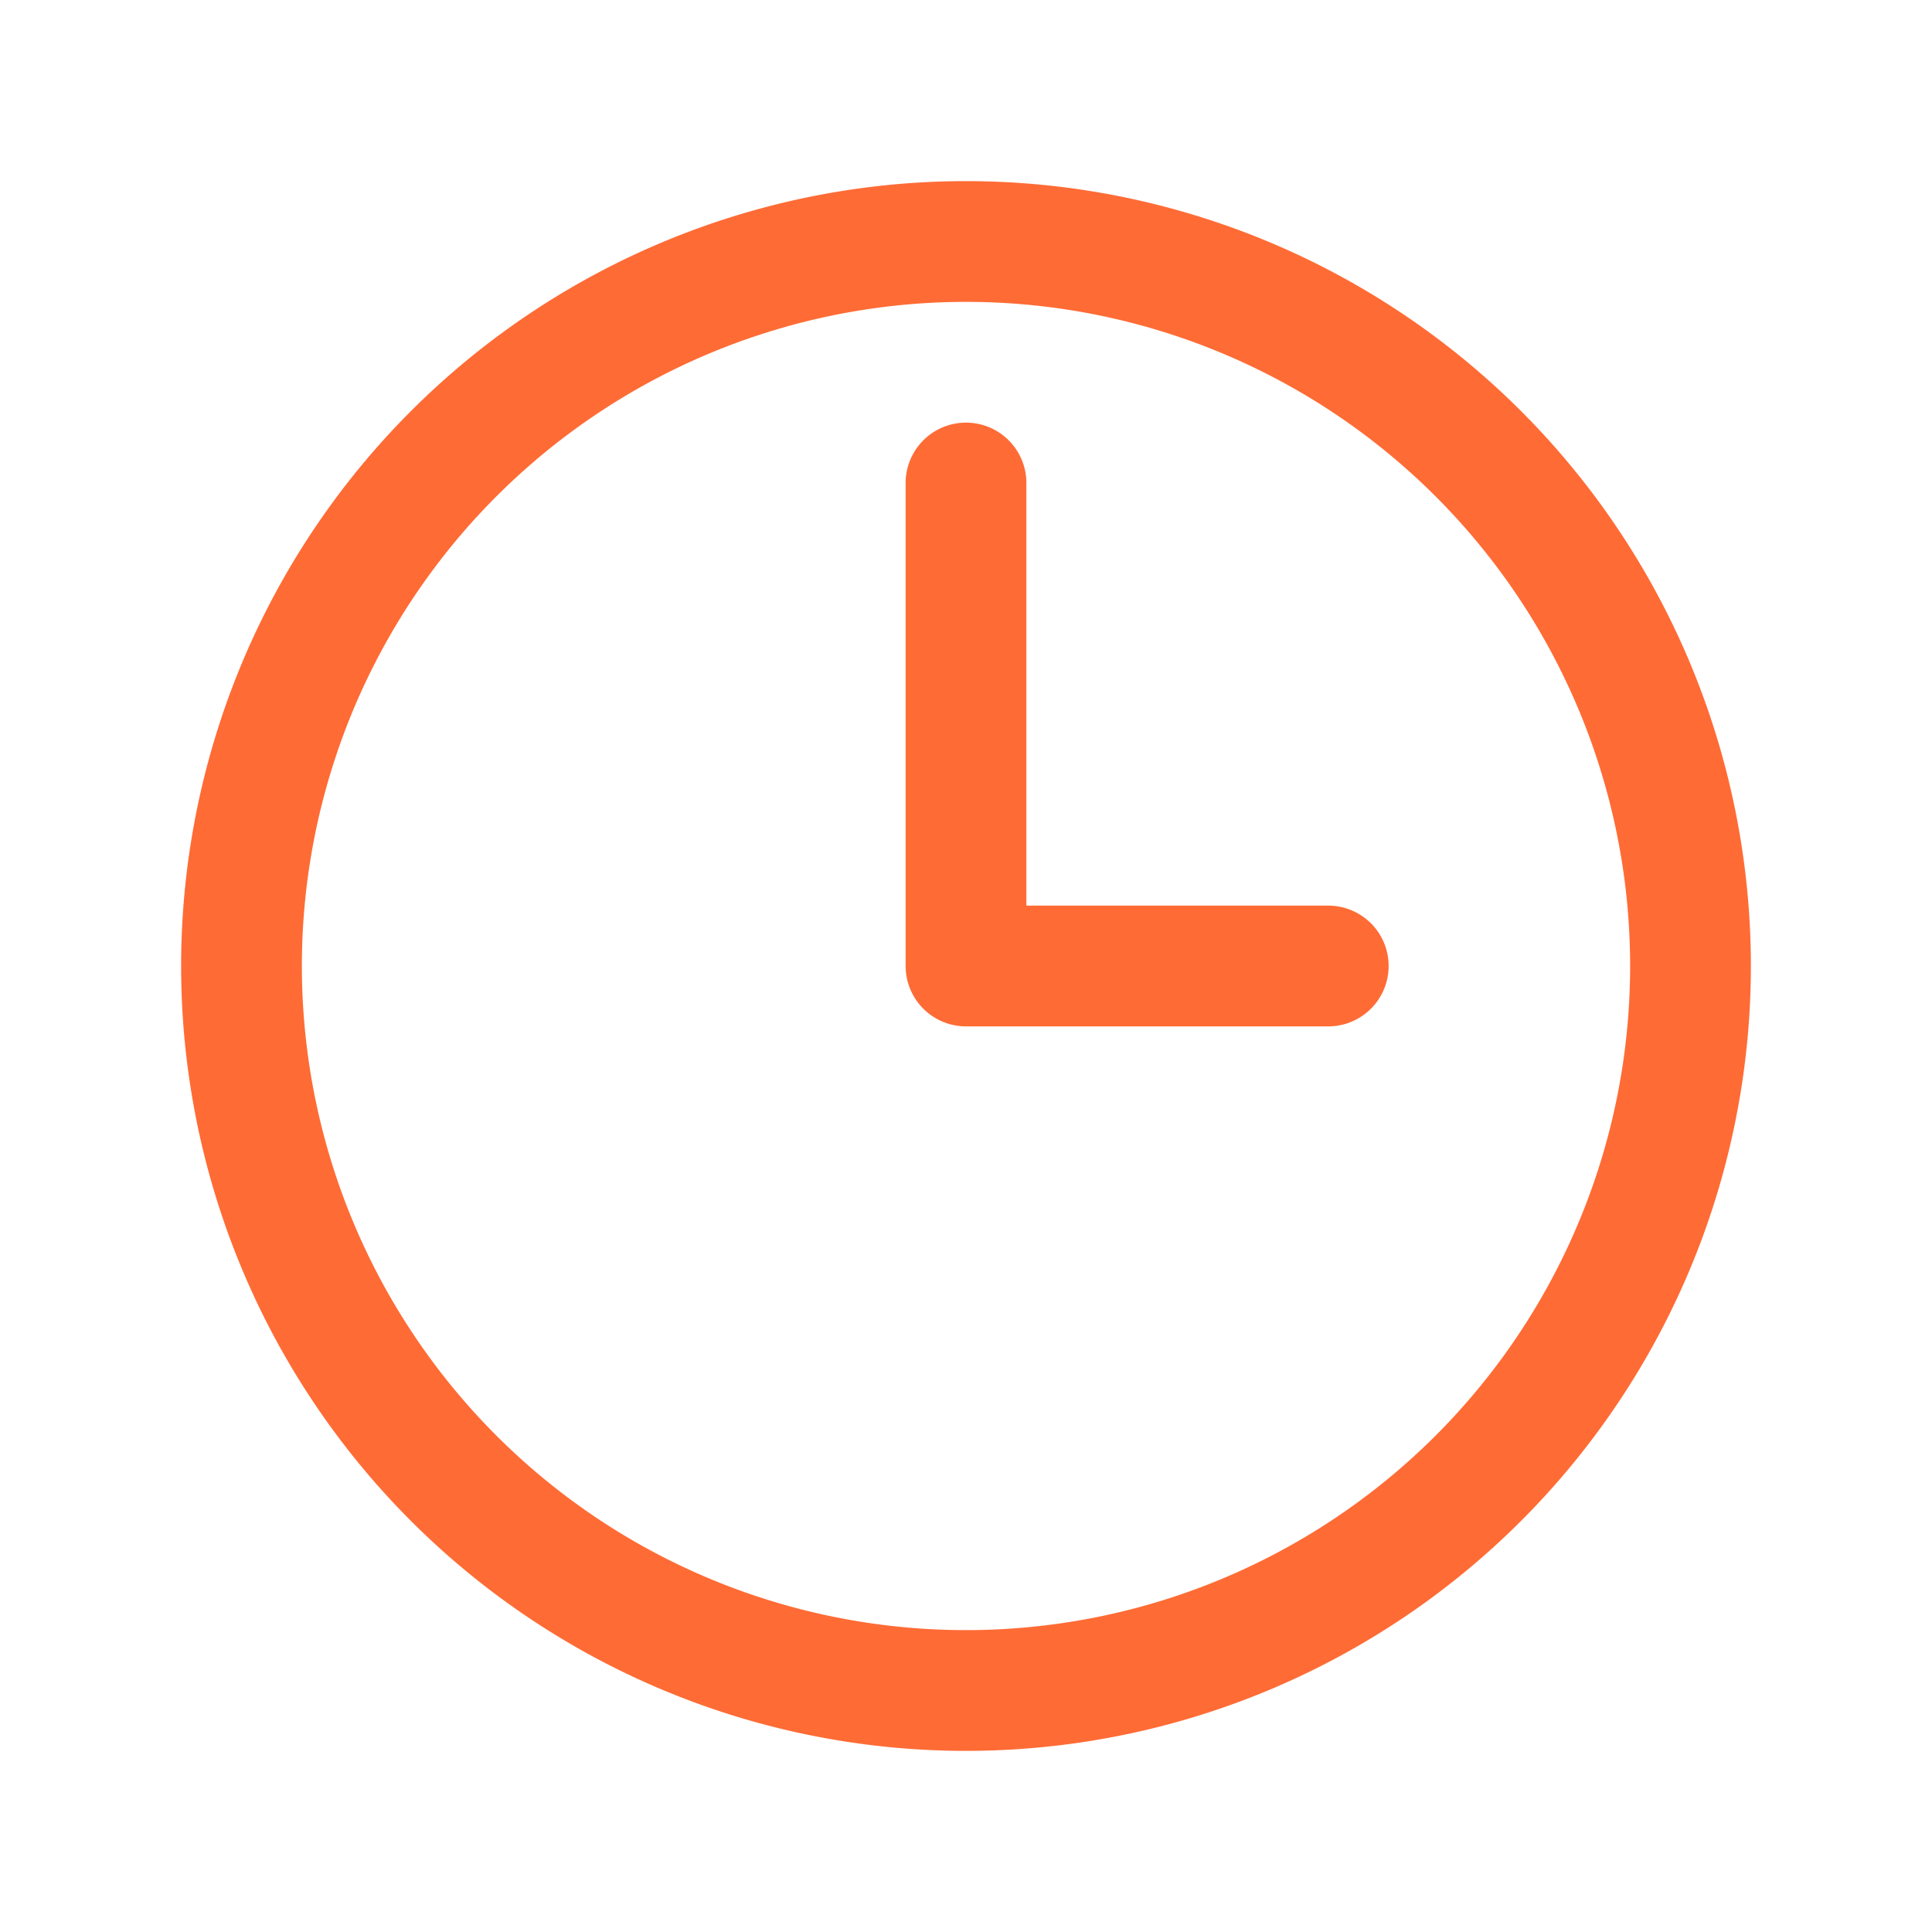
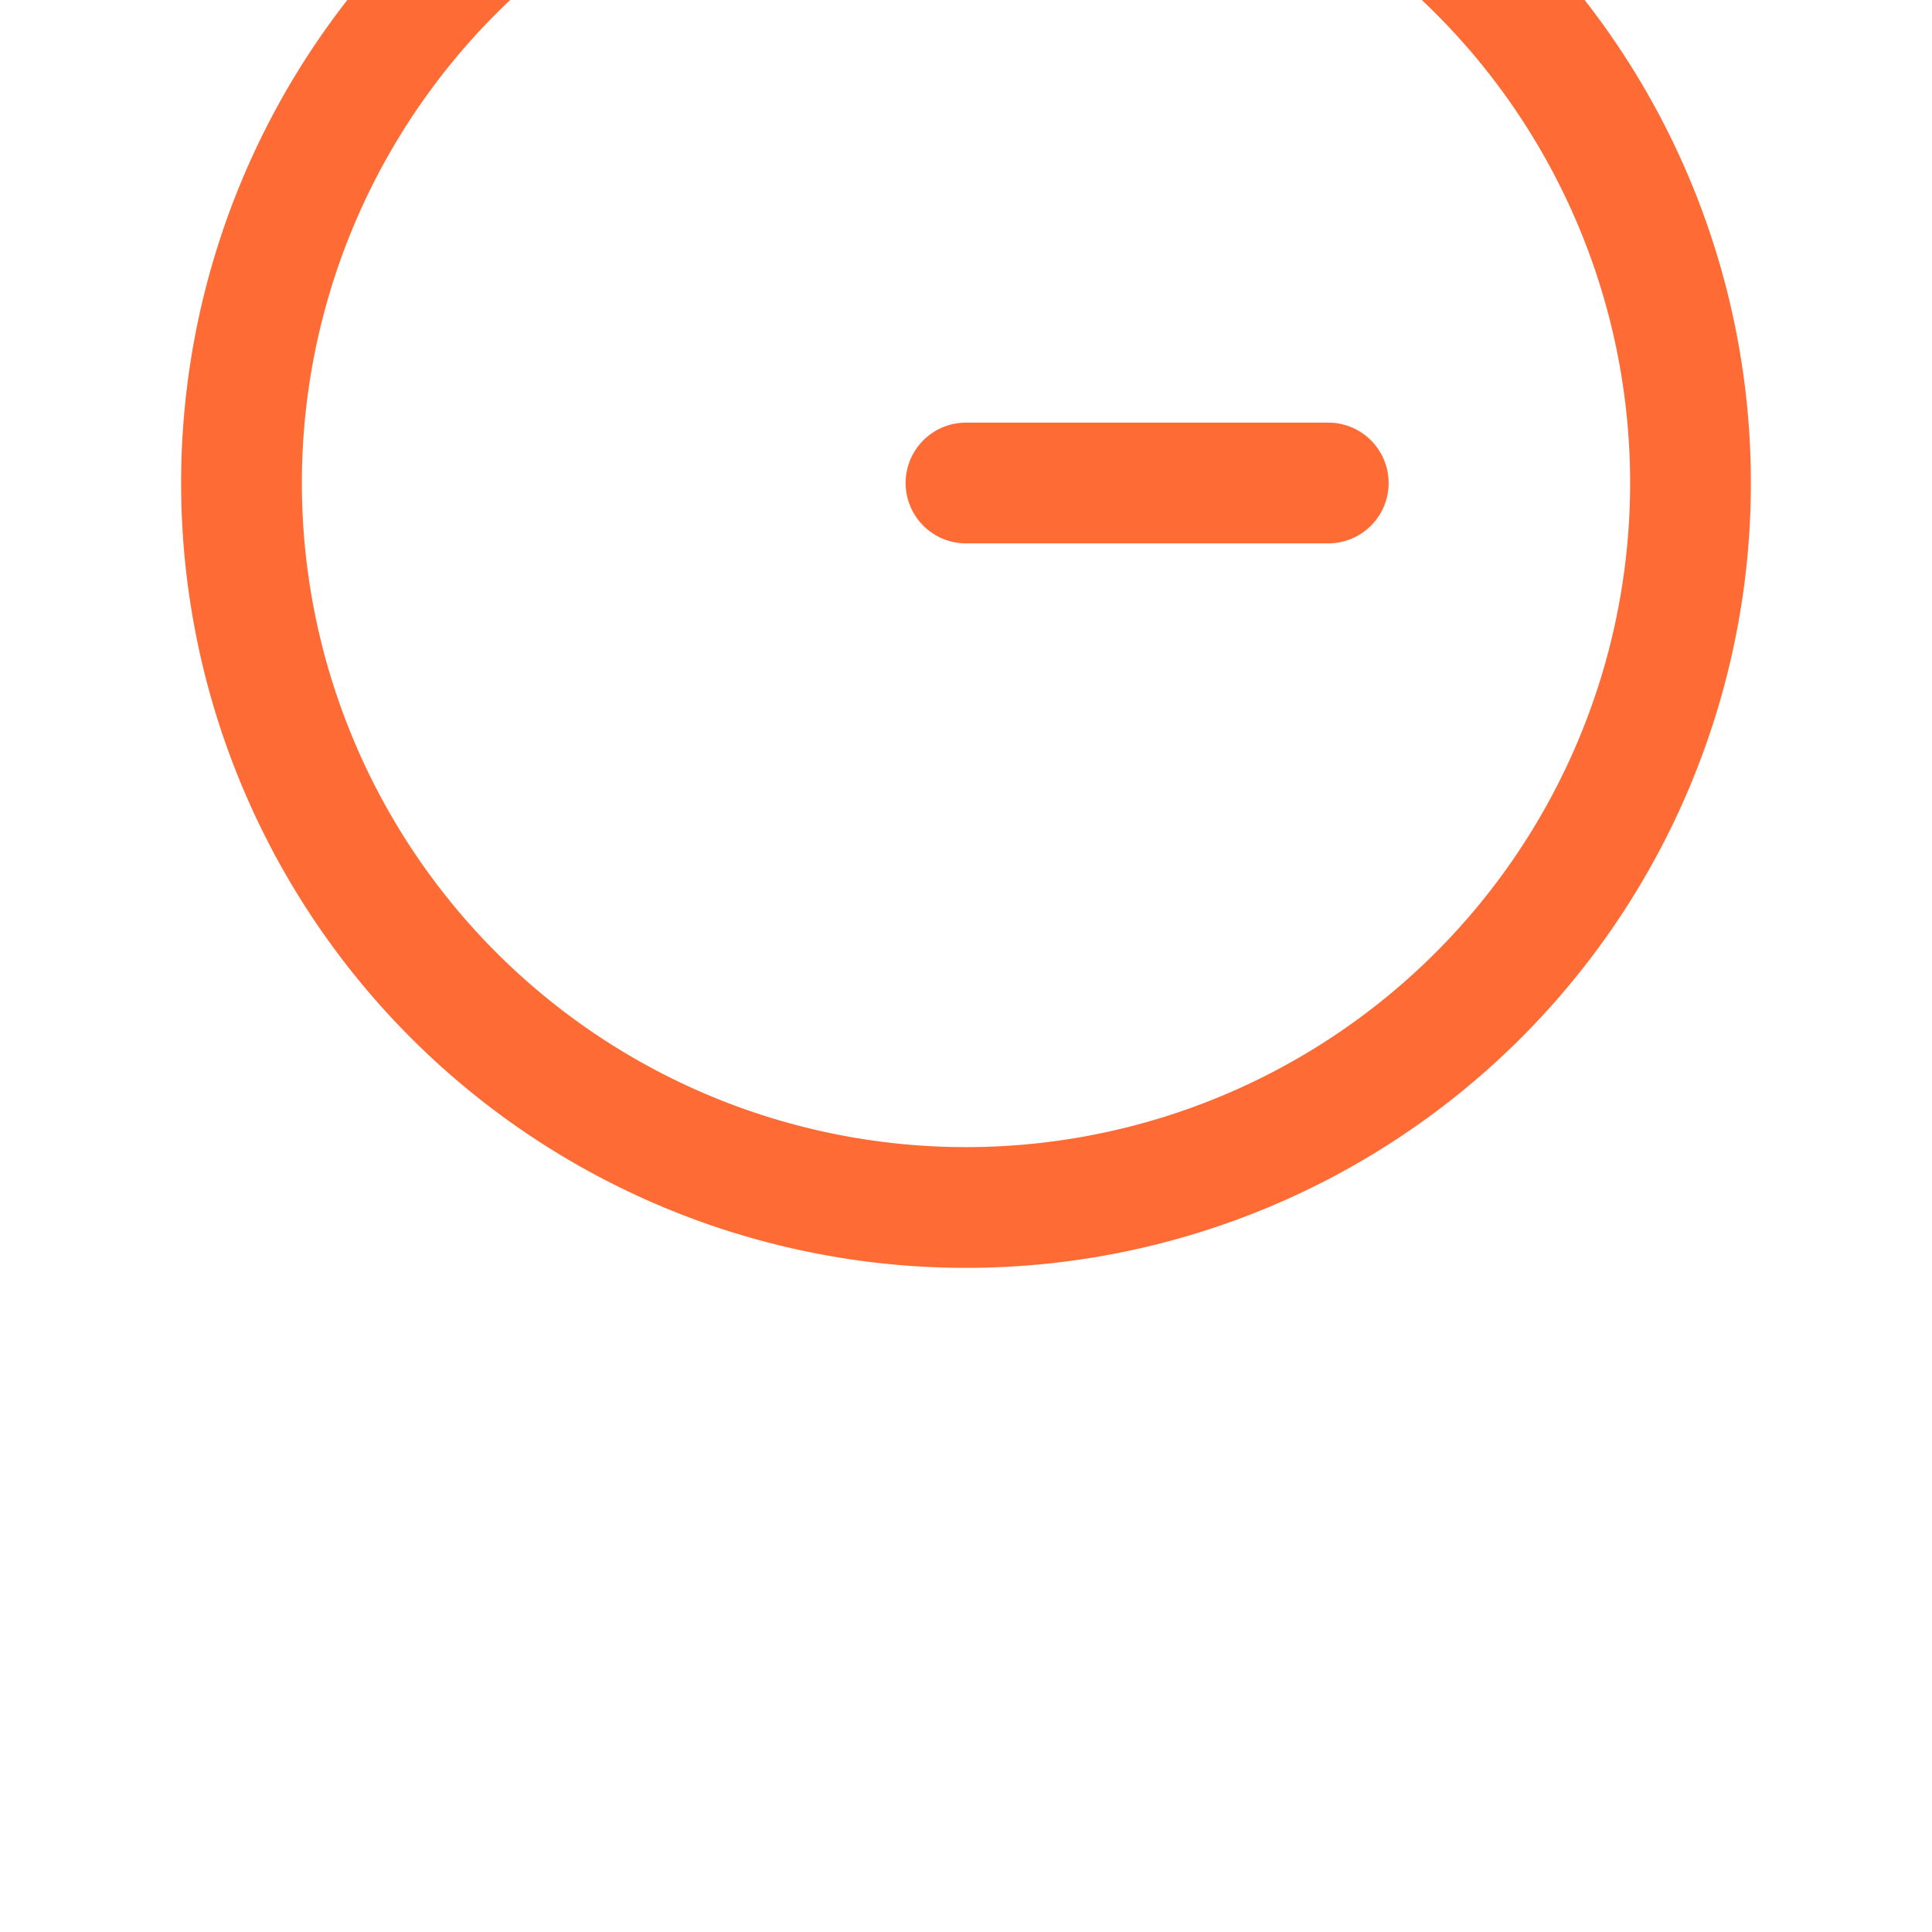
<svg xmlns="http://www.w3.org/2000/svg" fill="none" viewBox="0 0 24 24" stroke-width="1.5" stroke="#ff6b35" aria-hidden="true" class="icon-lg text-primary-orange">
-   <path stroke-linecap="round" stroke-linejoin="round" d="M12 6v6h4.5m4.5 0a9 9 0 11-18 0 9 9 0 0118 0z" />
+   <path stroke-linecap="round" stroke-linejoin="round" d="M12 6h4.5m4.5 0a9 9 0 11-18 0 9 9 0 0118 0z" />
</svg>